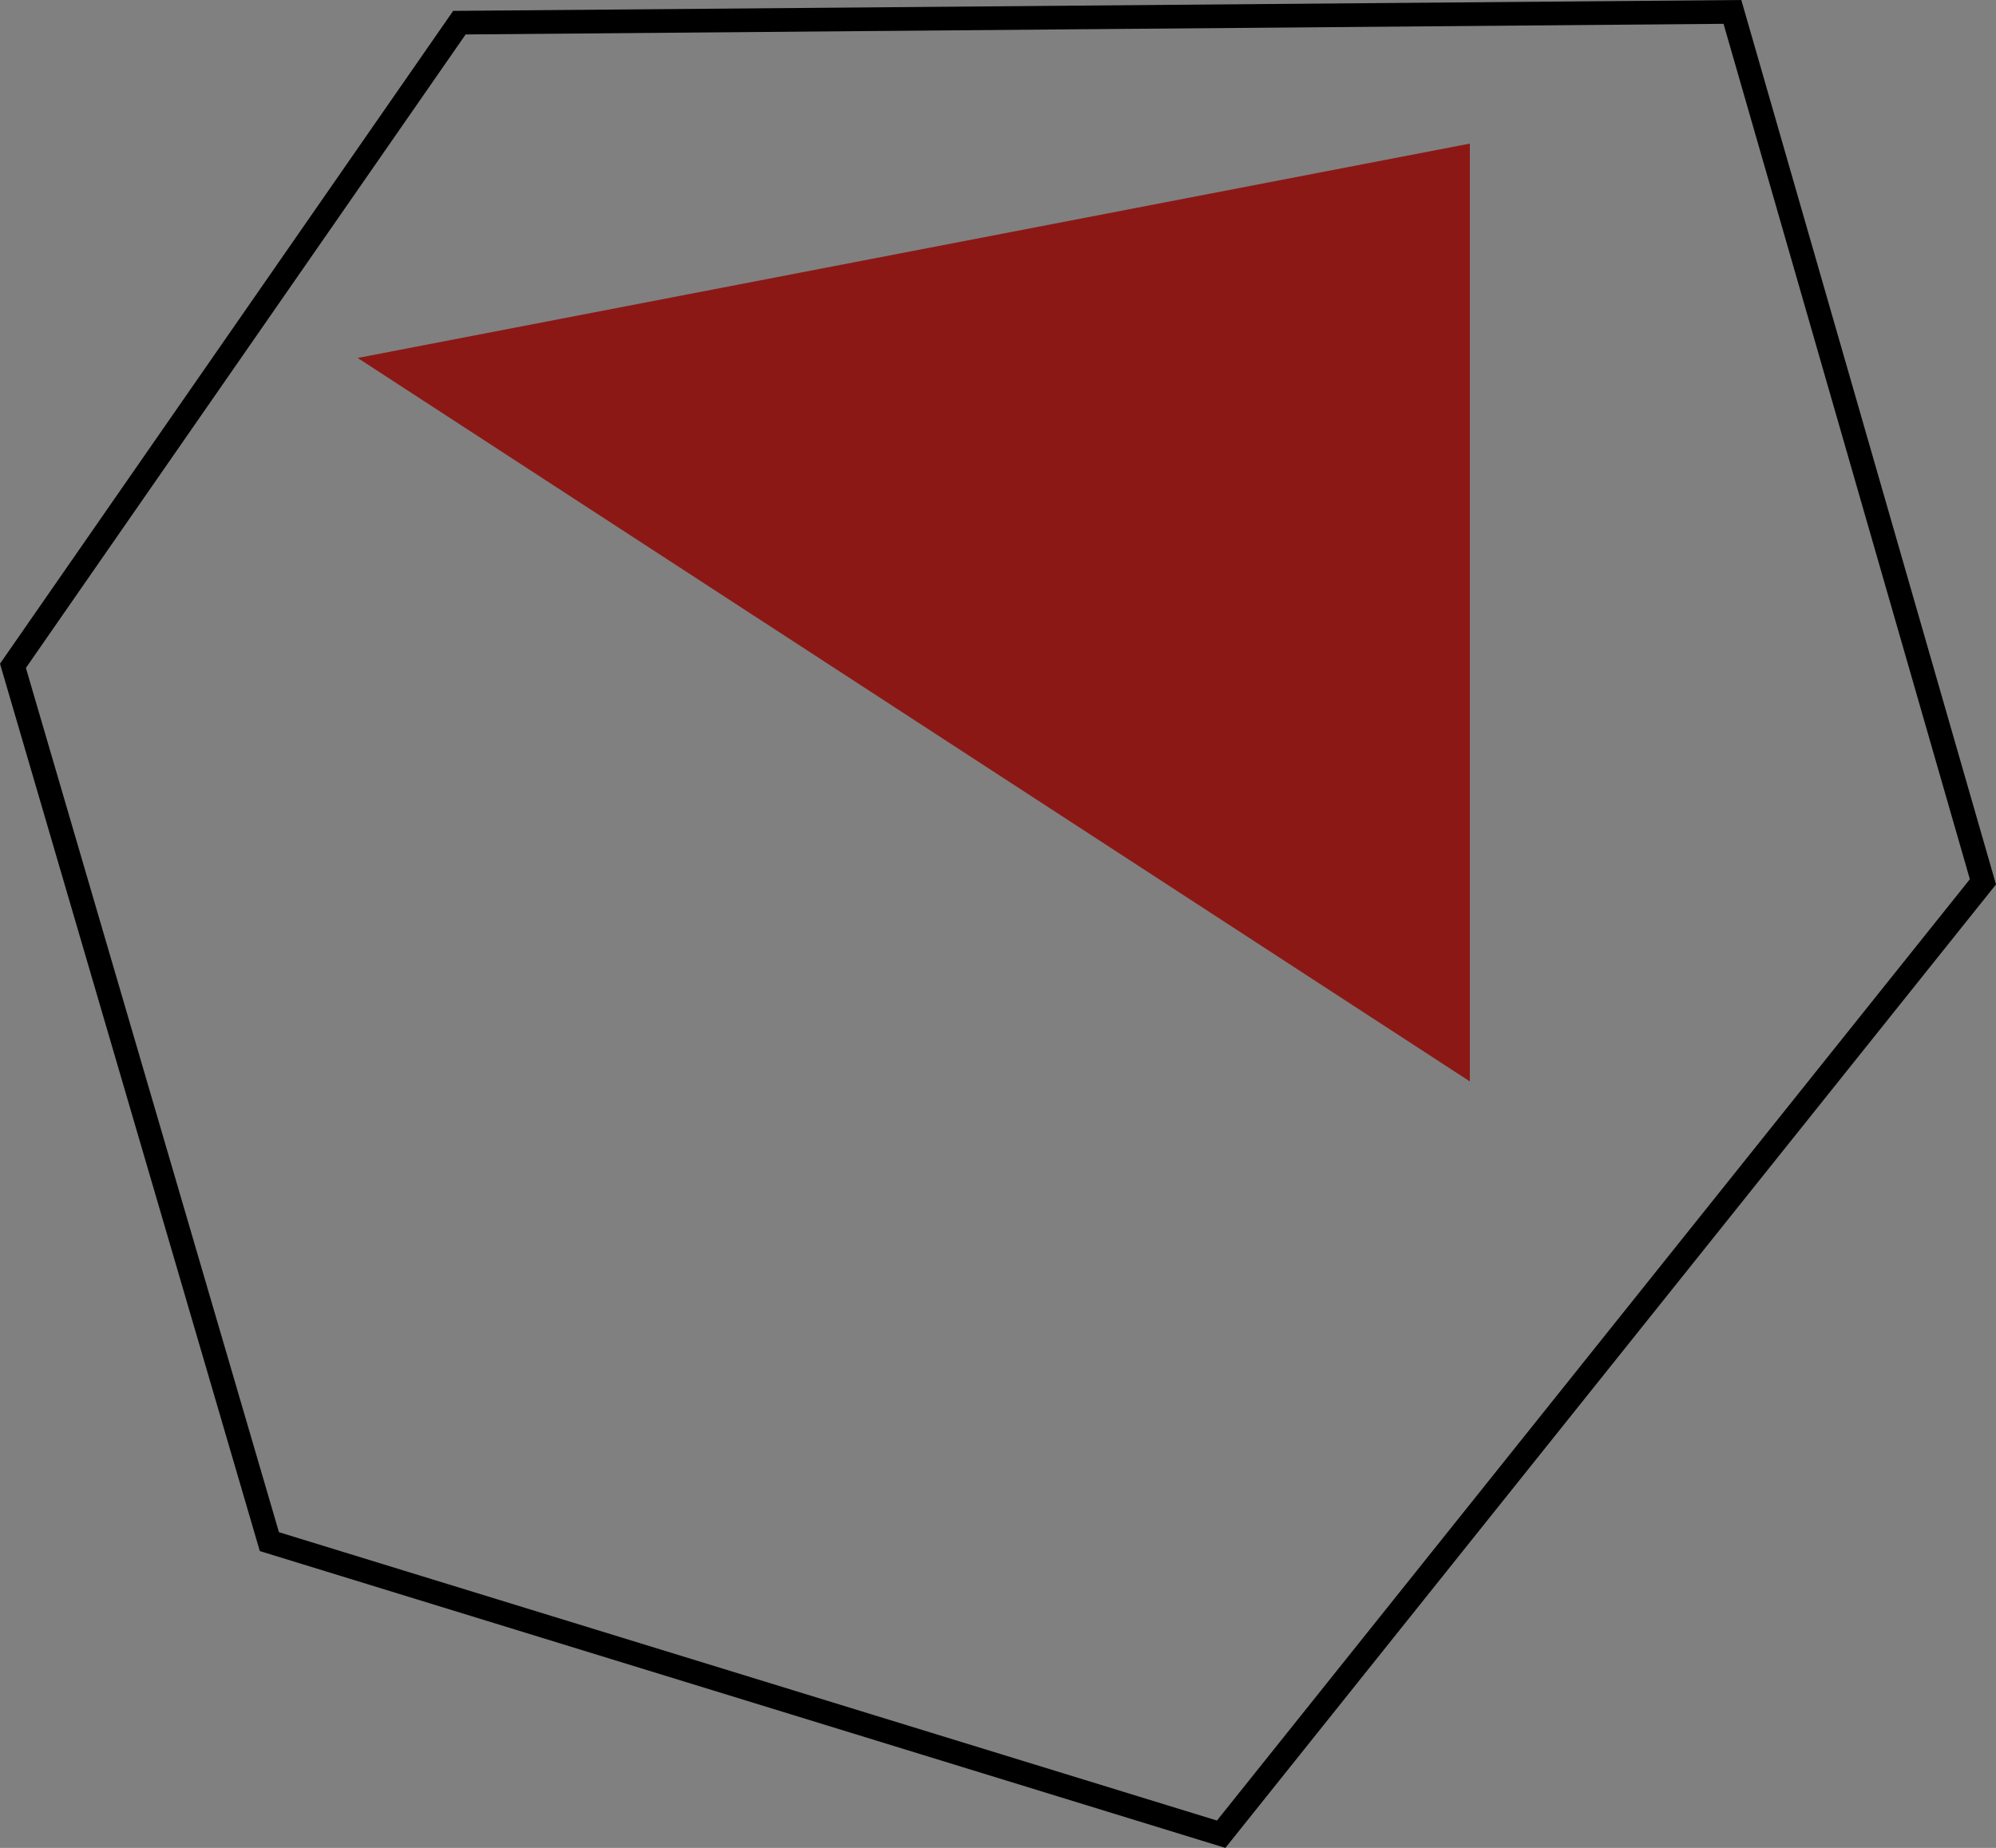
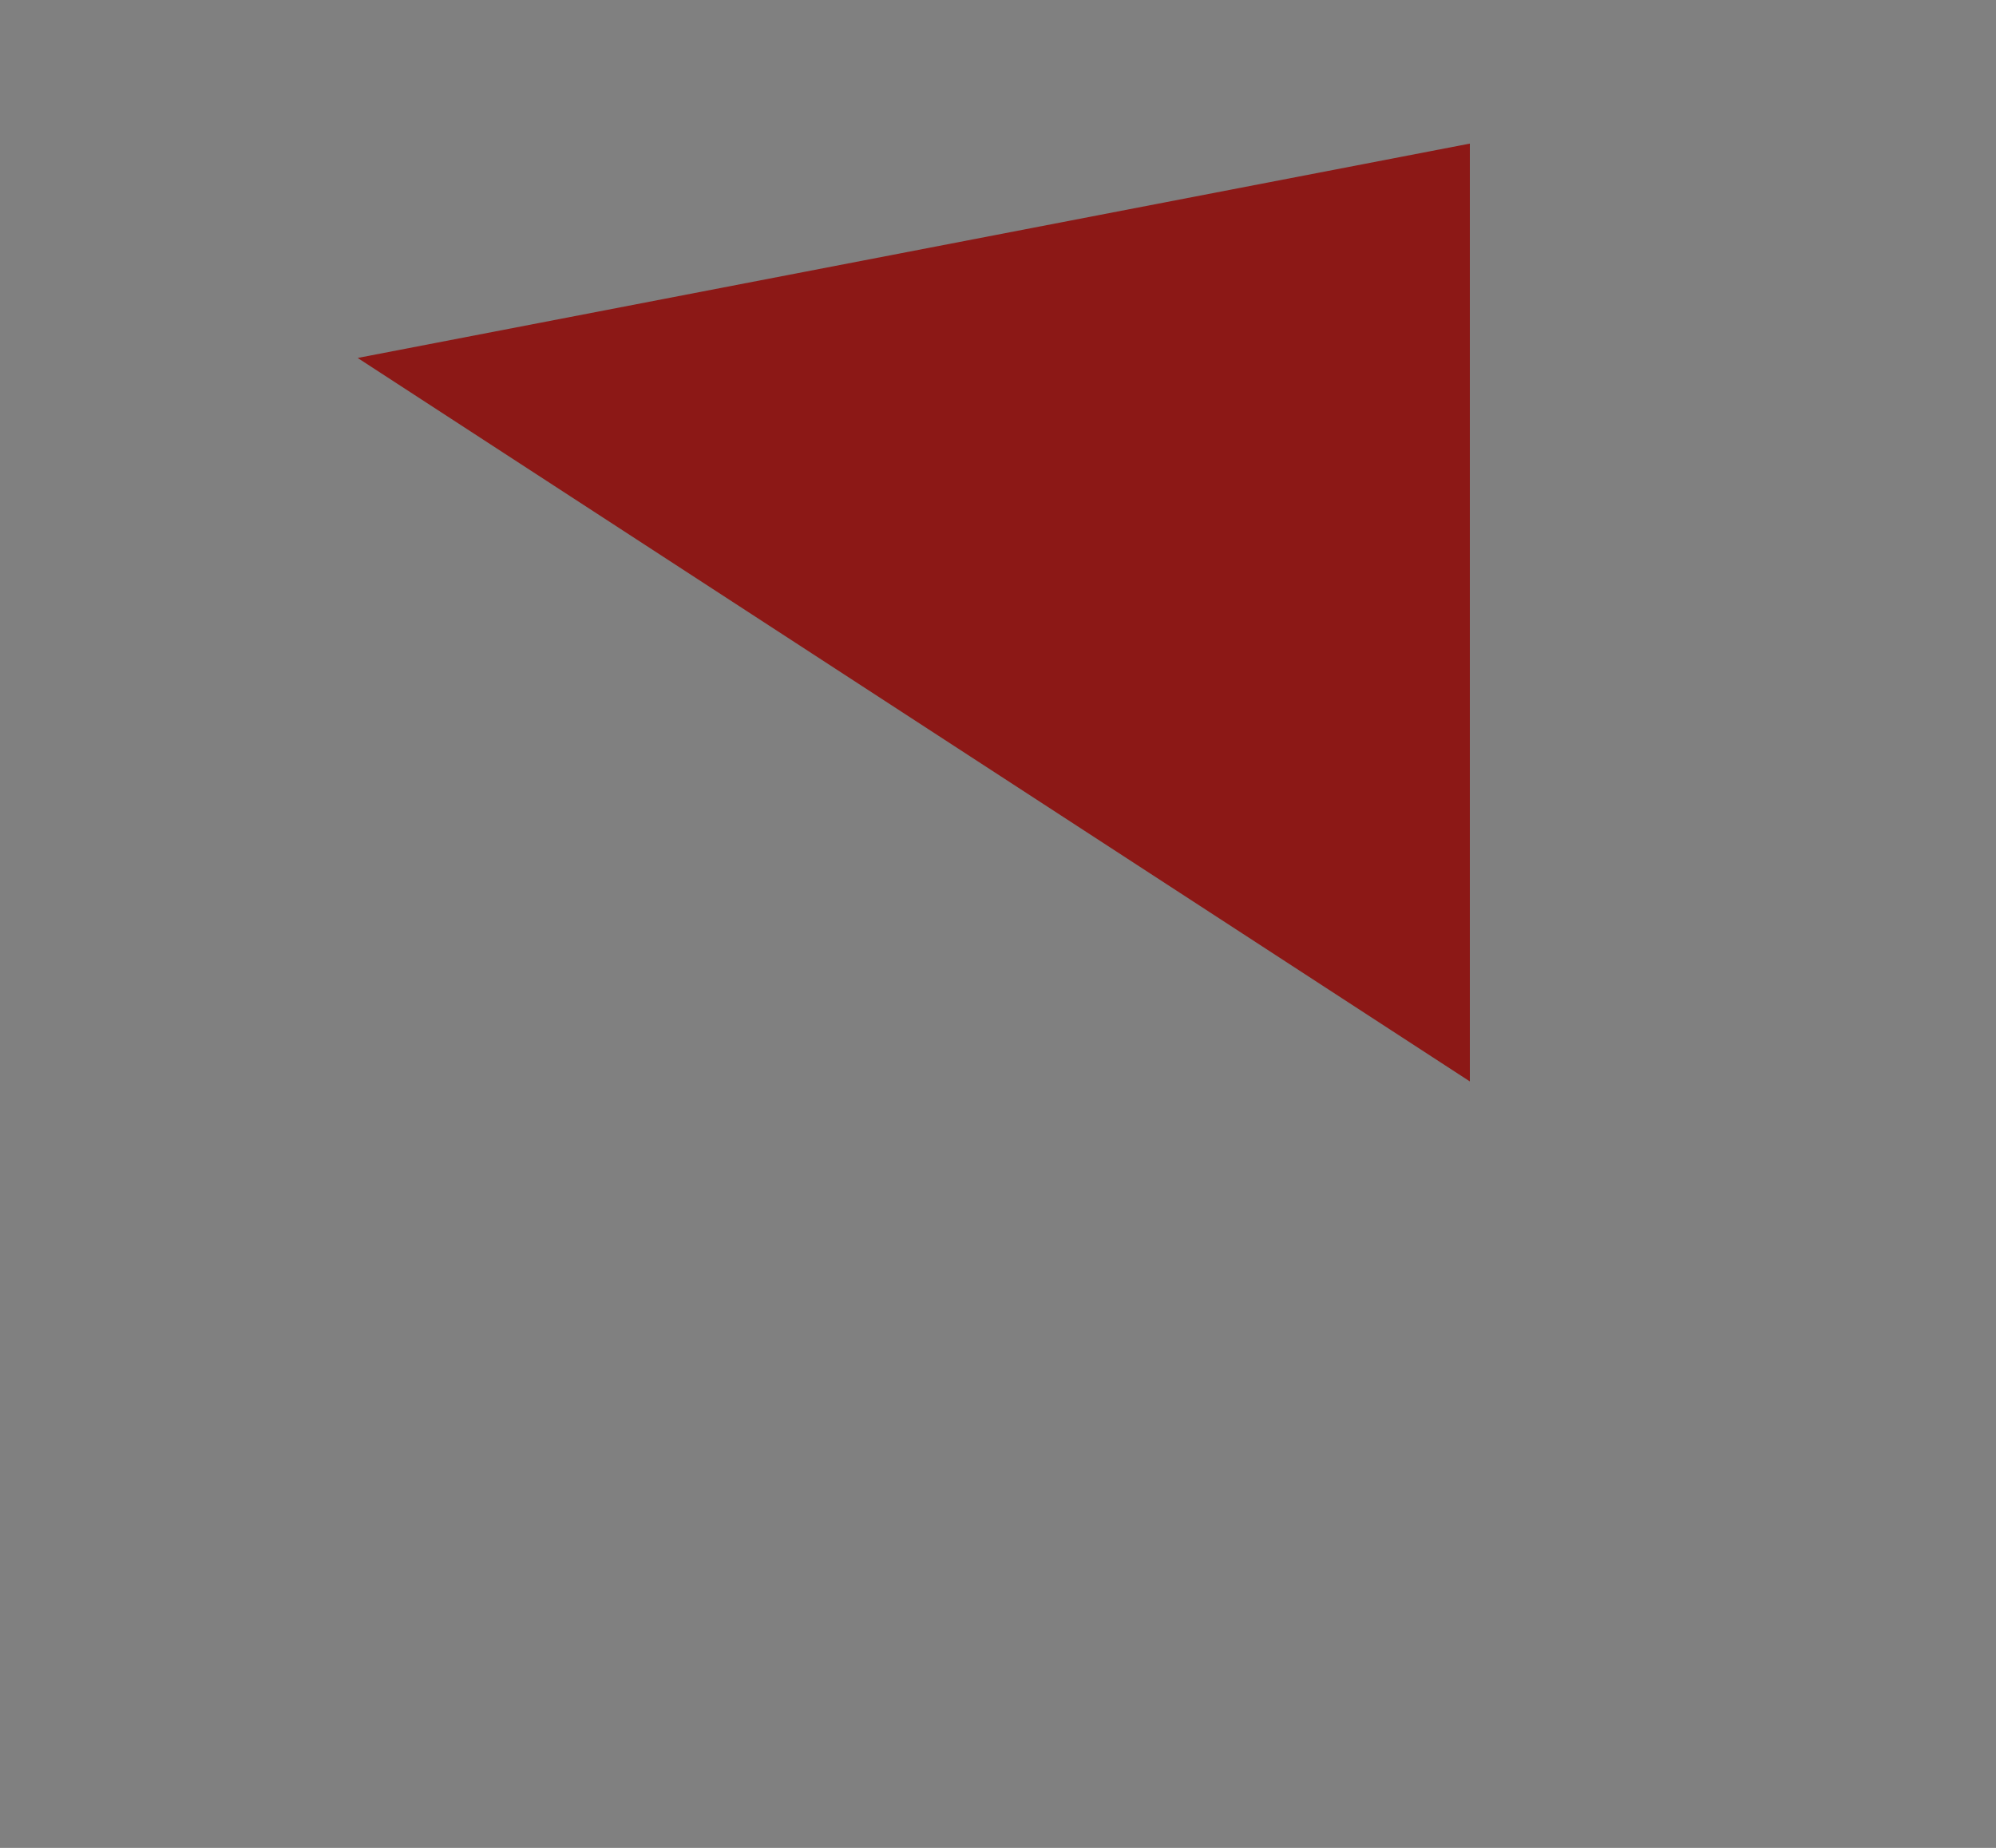
<svg xmlns="http://www.w3.org/2000/svg" id="Слой_1" data-name="Слой 1" viewBox="0 0 590.203 546.499">
  <rect x="0" y="0" width="590.203" height="546.499" fill="#808080" stroke="none" />
  <defs>
    <style> .cls-1 { fill: #fff; } .cls-2 { fill: #8c1816; } .cls-3 { fill: none; stroke: #000; stroke-miterlimit: 10; stroke-width: 7px; } </style>
  </defs>
-   <path class="cls-1" d="M164.329,628.69" transform="translate(-4.447 -432.944)" />
  <polygon class="cls-2" points="434.625 319.822 105.76 105.861 434.625 42.466 434.625 319.822" />
-   <polygon class="cls-3" points="3.829 196.907 135.839 6.704 512.265 3.522 586.338 260.791 361.09 542.454 79.653 455.922 3.829 196.907" />
</svg>